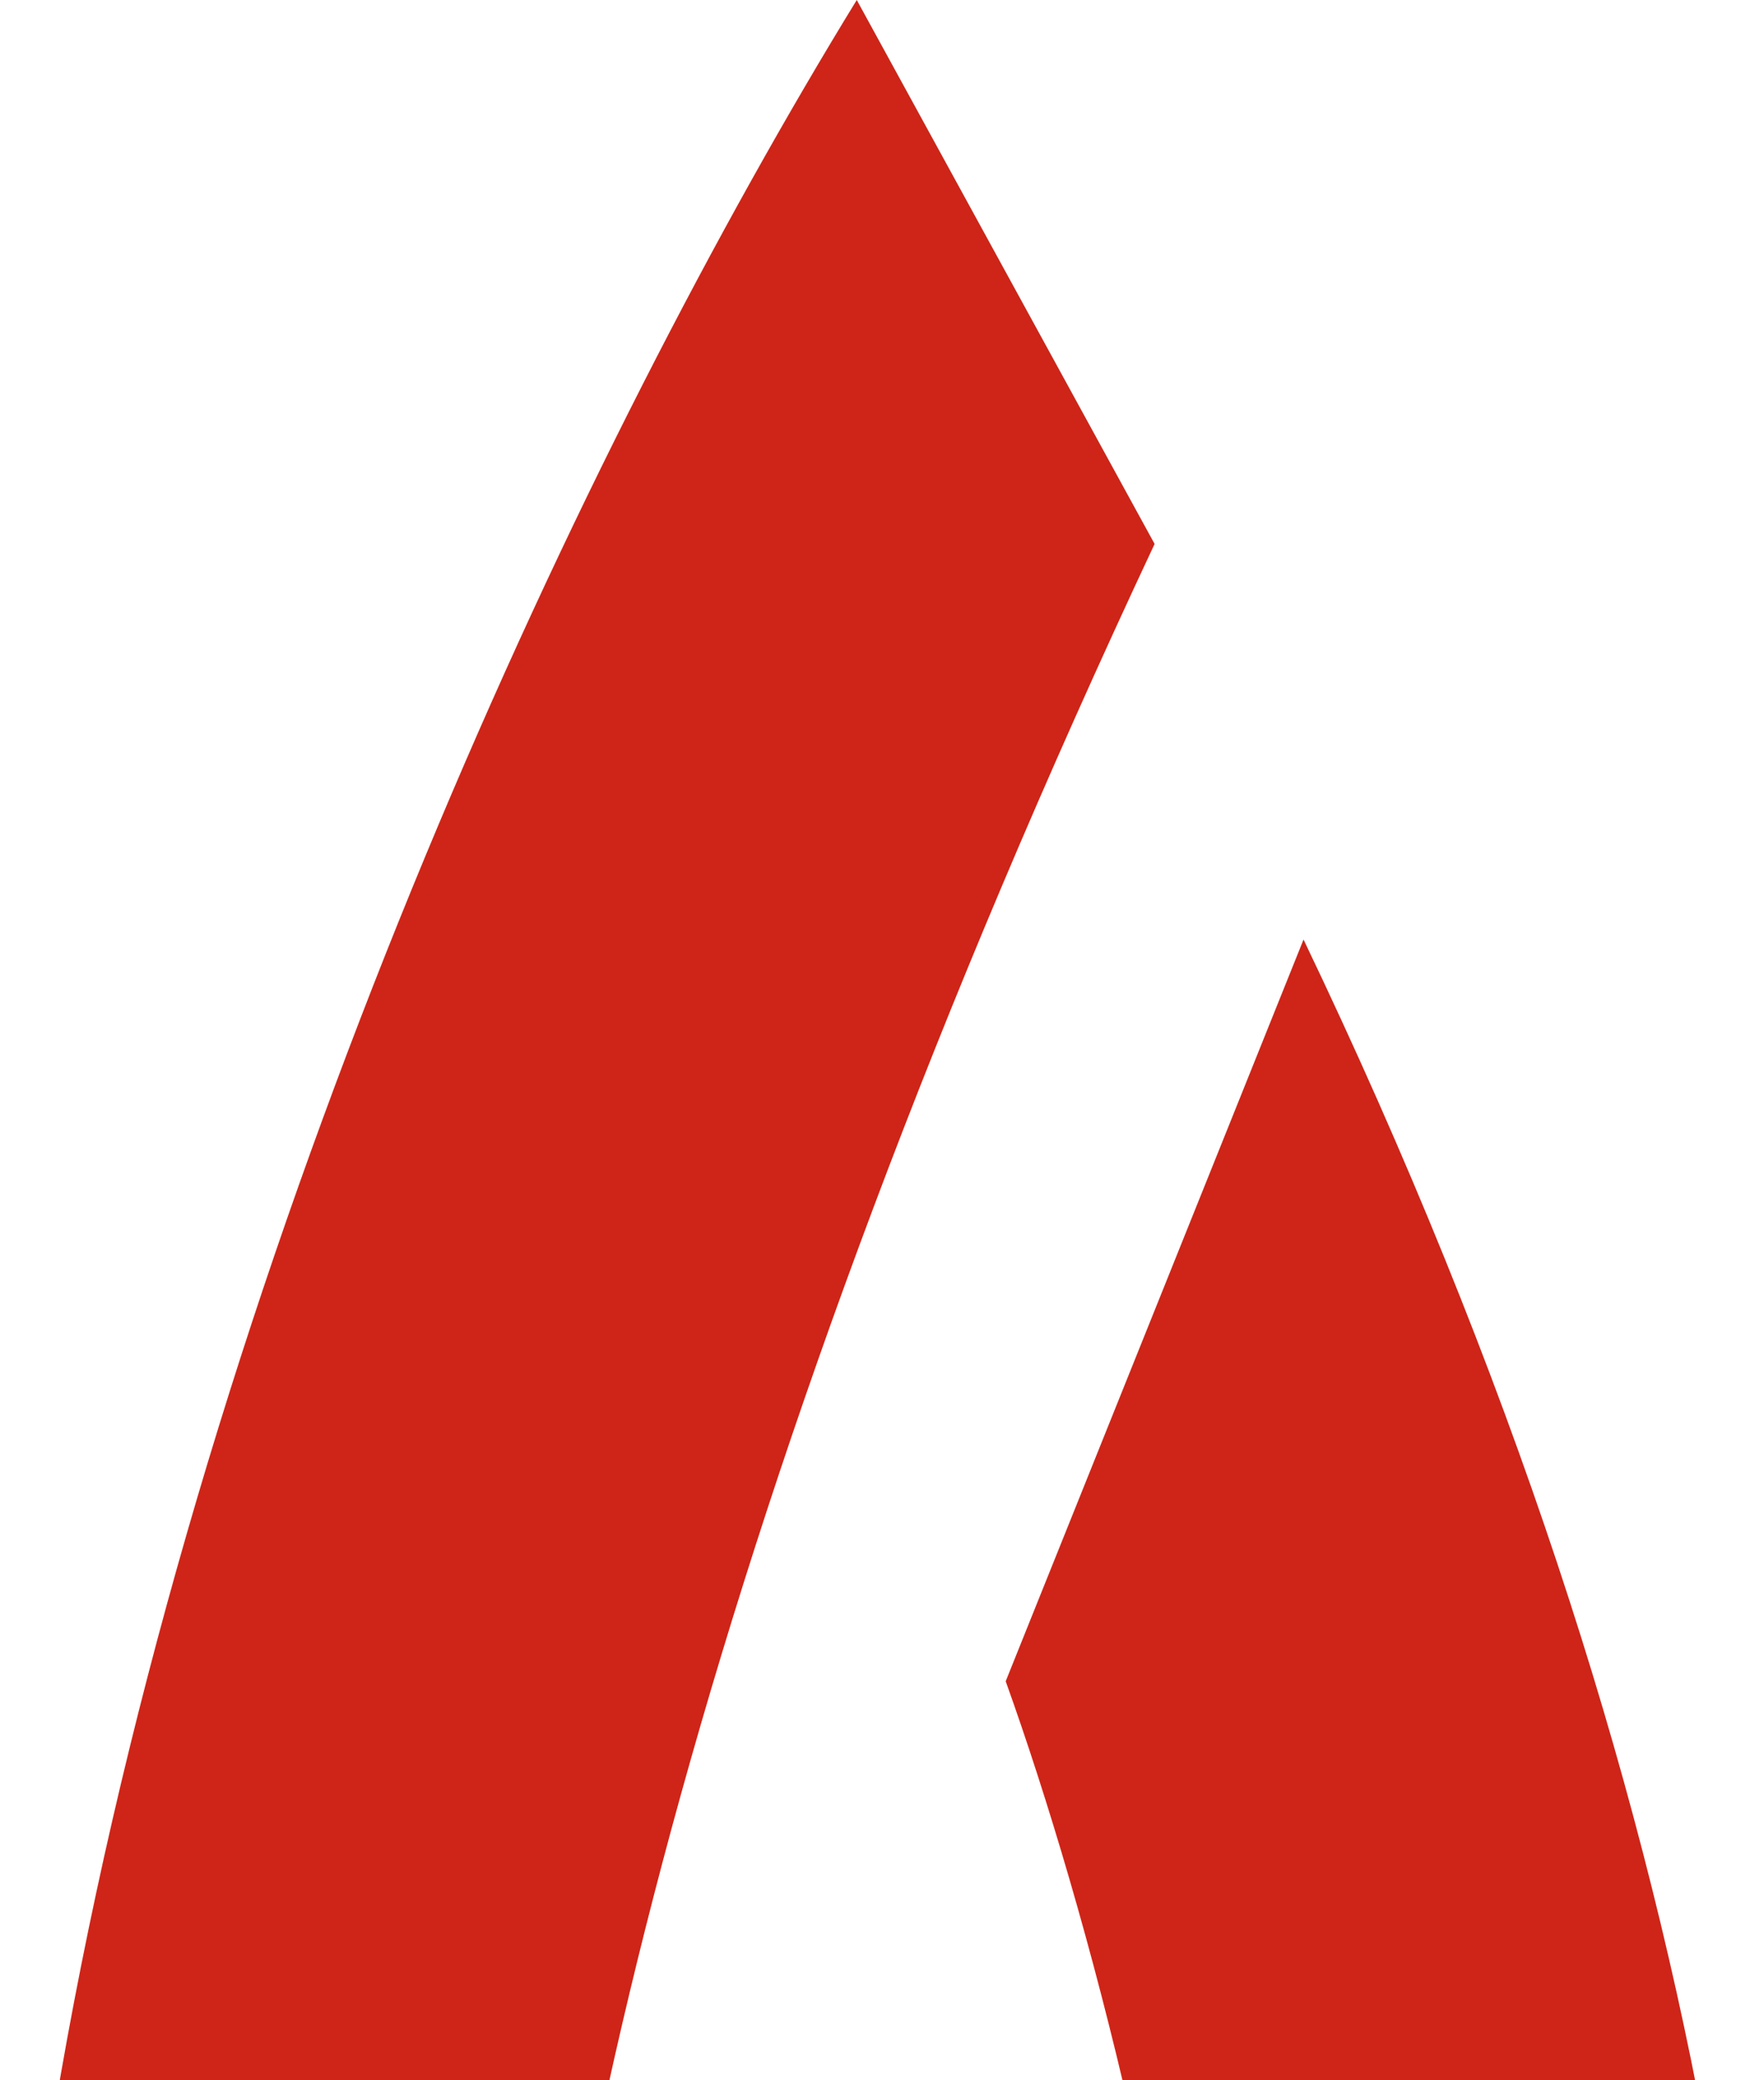
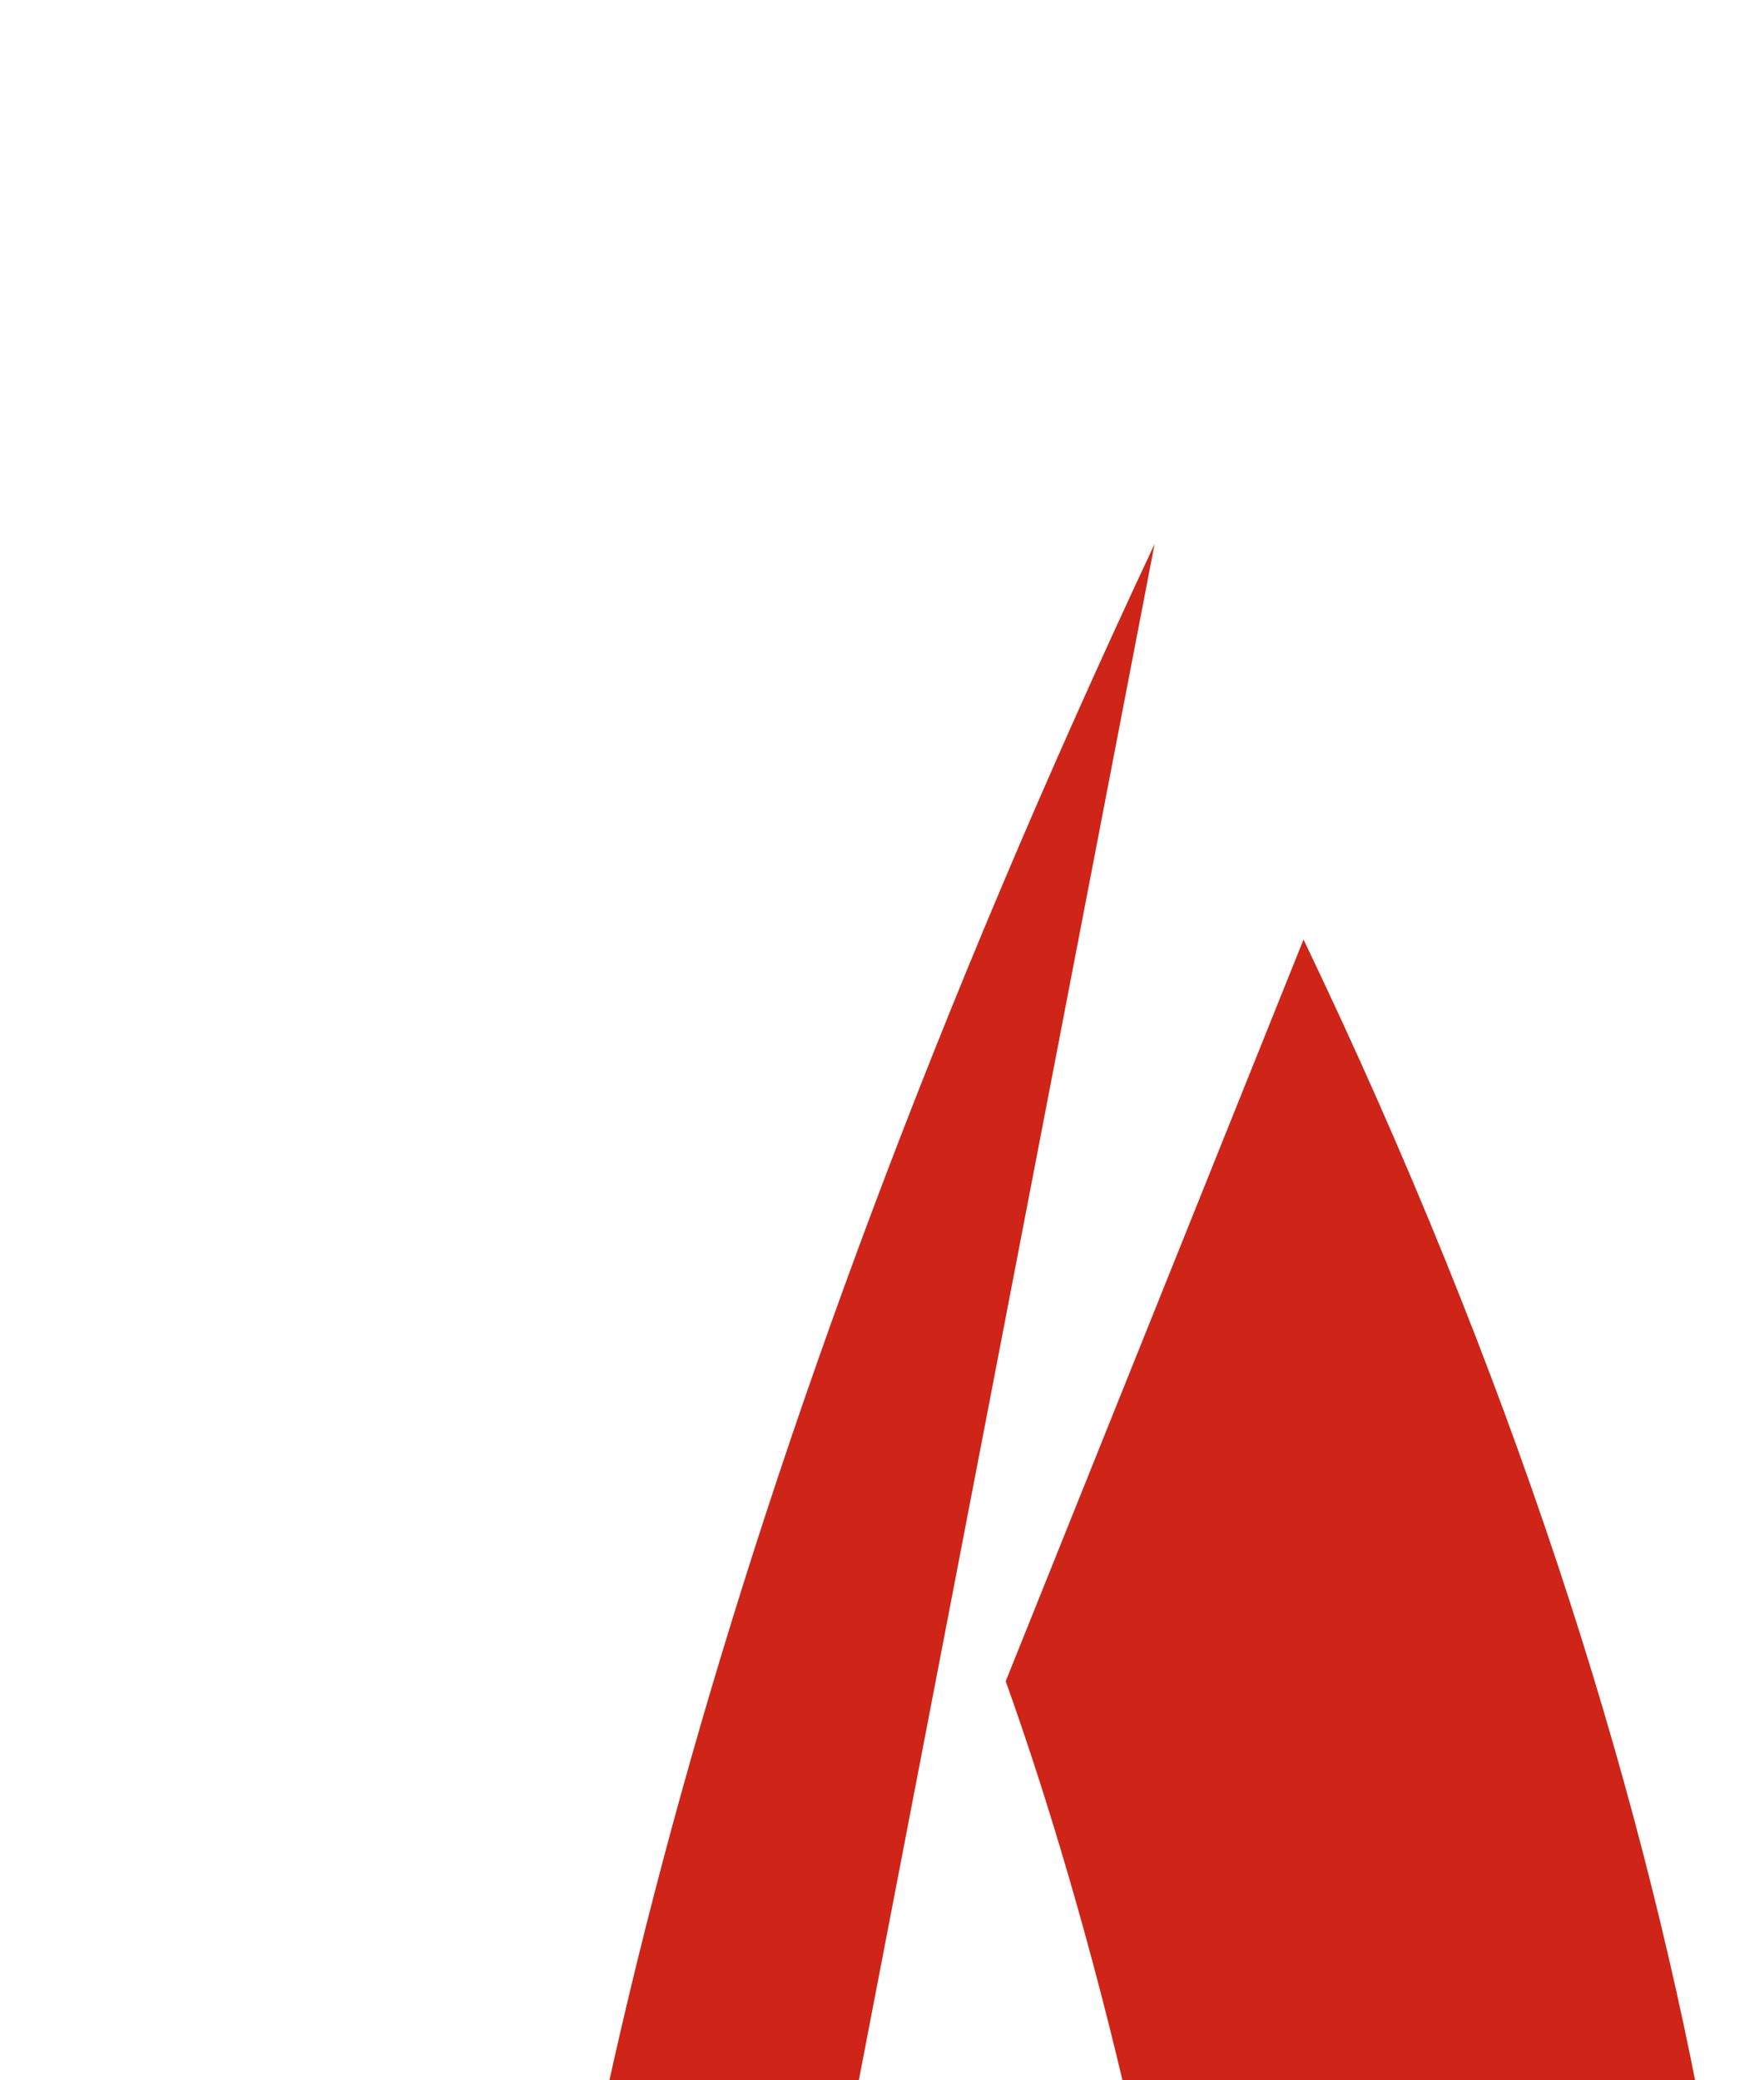
<svg xmlns="http://www.w3.org/2000/svg" width="279" height="329" viewBox="0 0 279 329" fill="none">
-   <path d="M72.7 657C-84.325 469.286 49.146 140.786 135.509 0L182.617 86.036C43.5 382.5 75.317 547.5 111.956 578.786H159.064C221.873 503.7 185.234 338.929 159.064 265.929L206.171 148.607C338.071 423.921 261.129 602.25 206.171 657H72.7Z" fill="#CE2518" />
+   <path d="M72.7 657L182.617 86.036C43.5 382.5 75.317 547.5 111.956 578.786H159.064C221.873 503.7 185.234 338.929 159.064 265.929L206.171 148.607C338.071 423.921 261.129 602.25 206.171 657H72.7Z" fill="#CE2518" />
</svg>